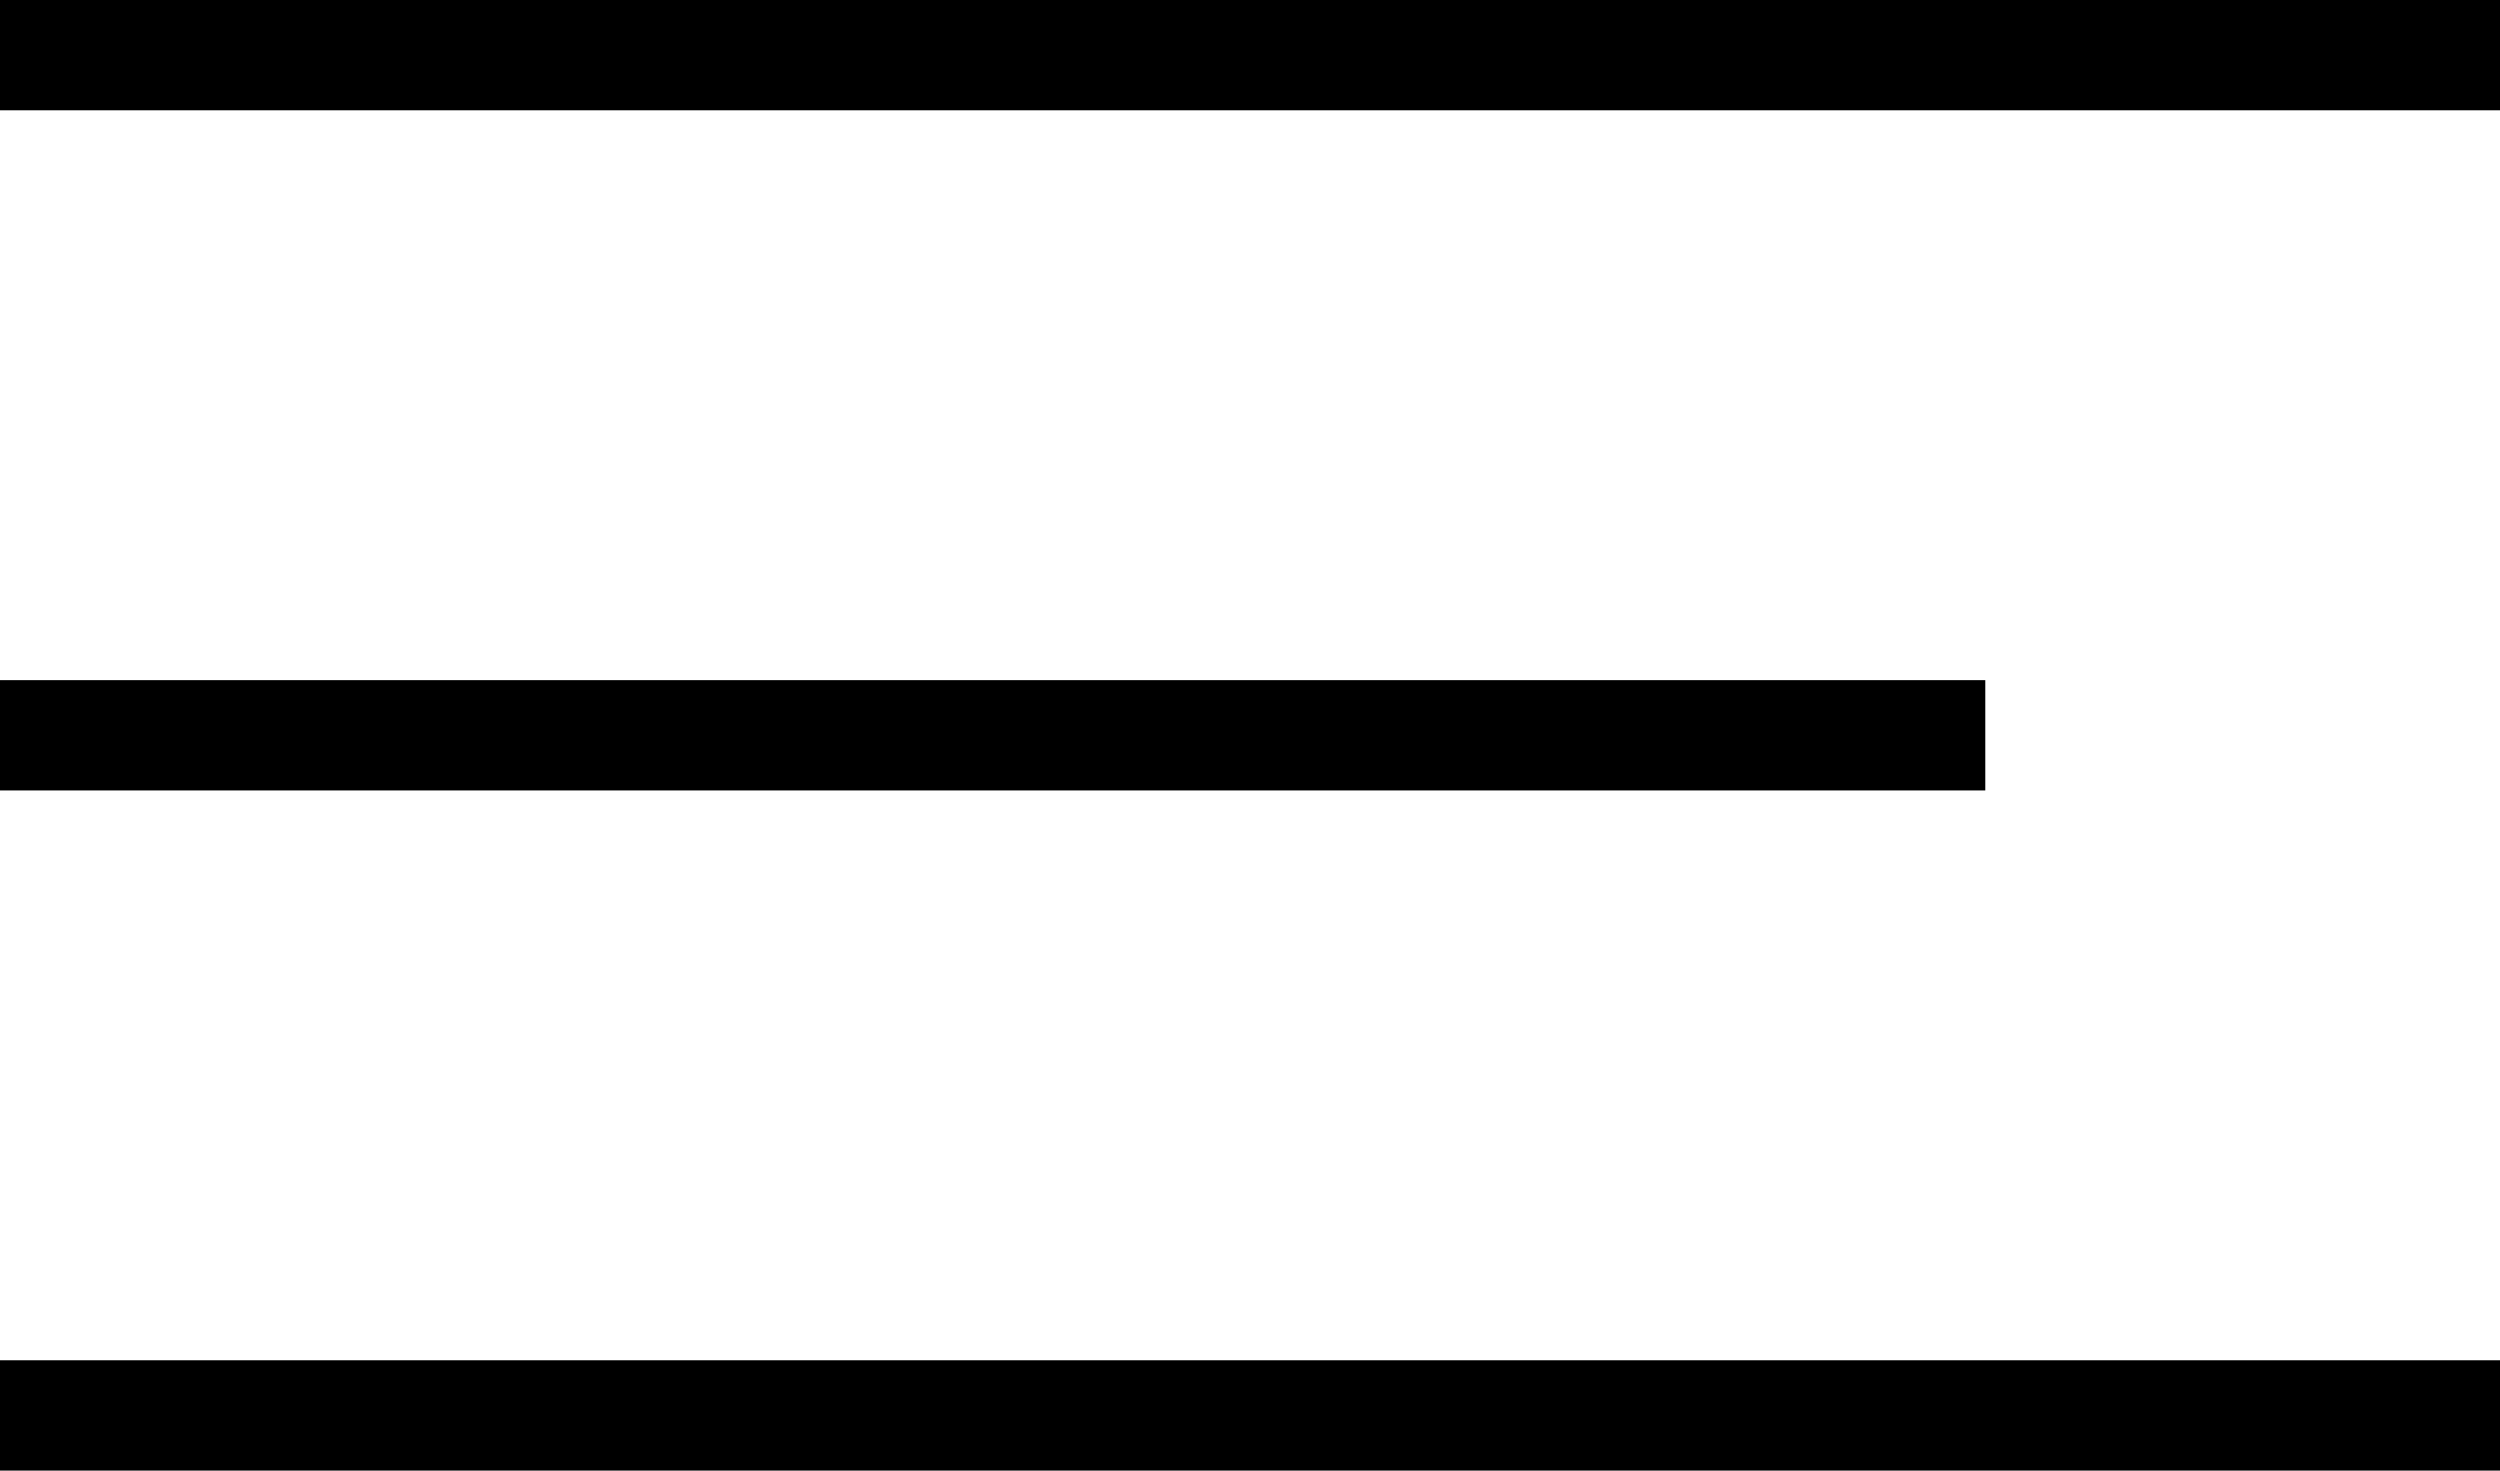
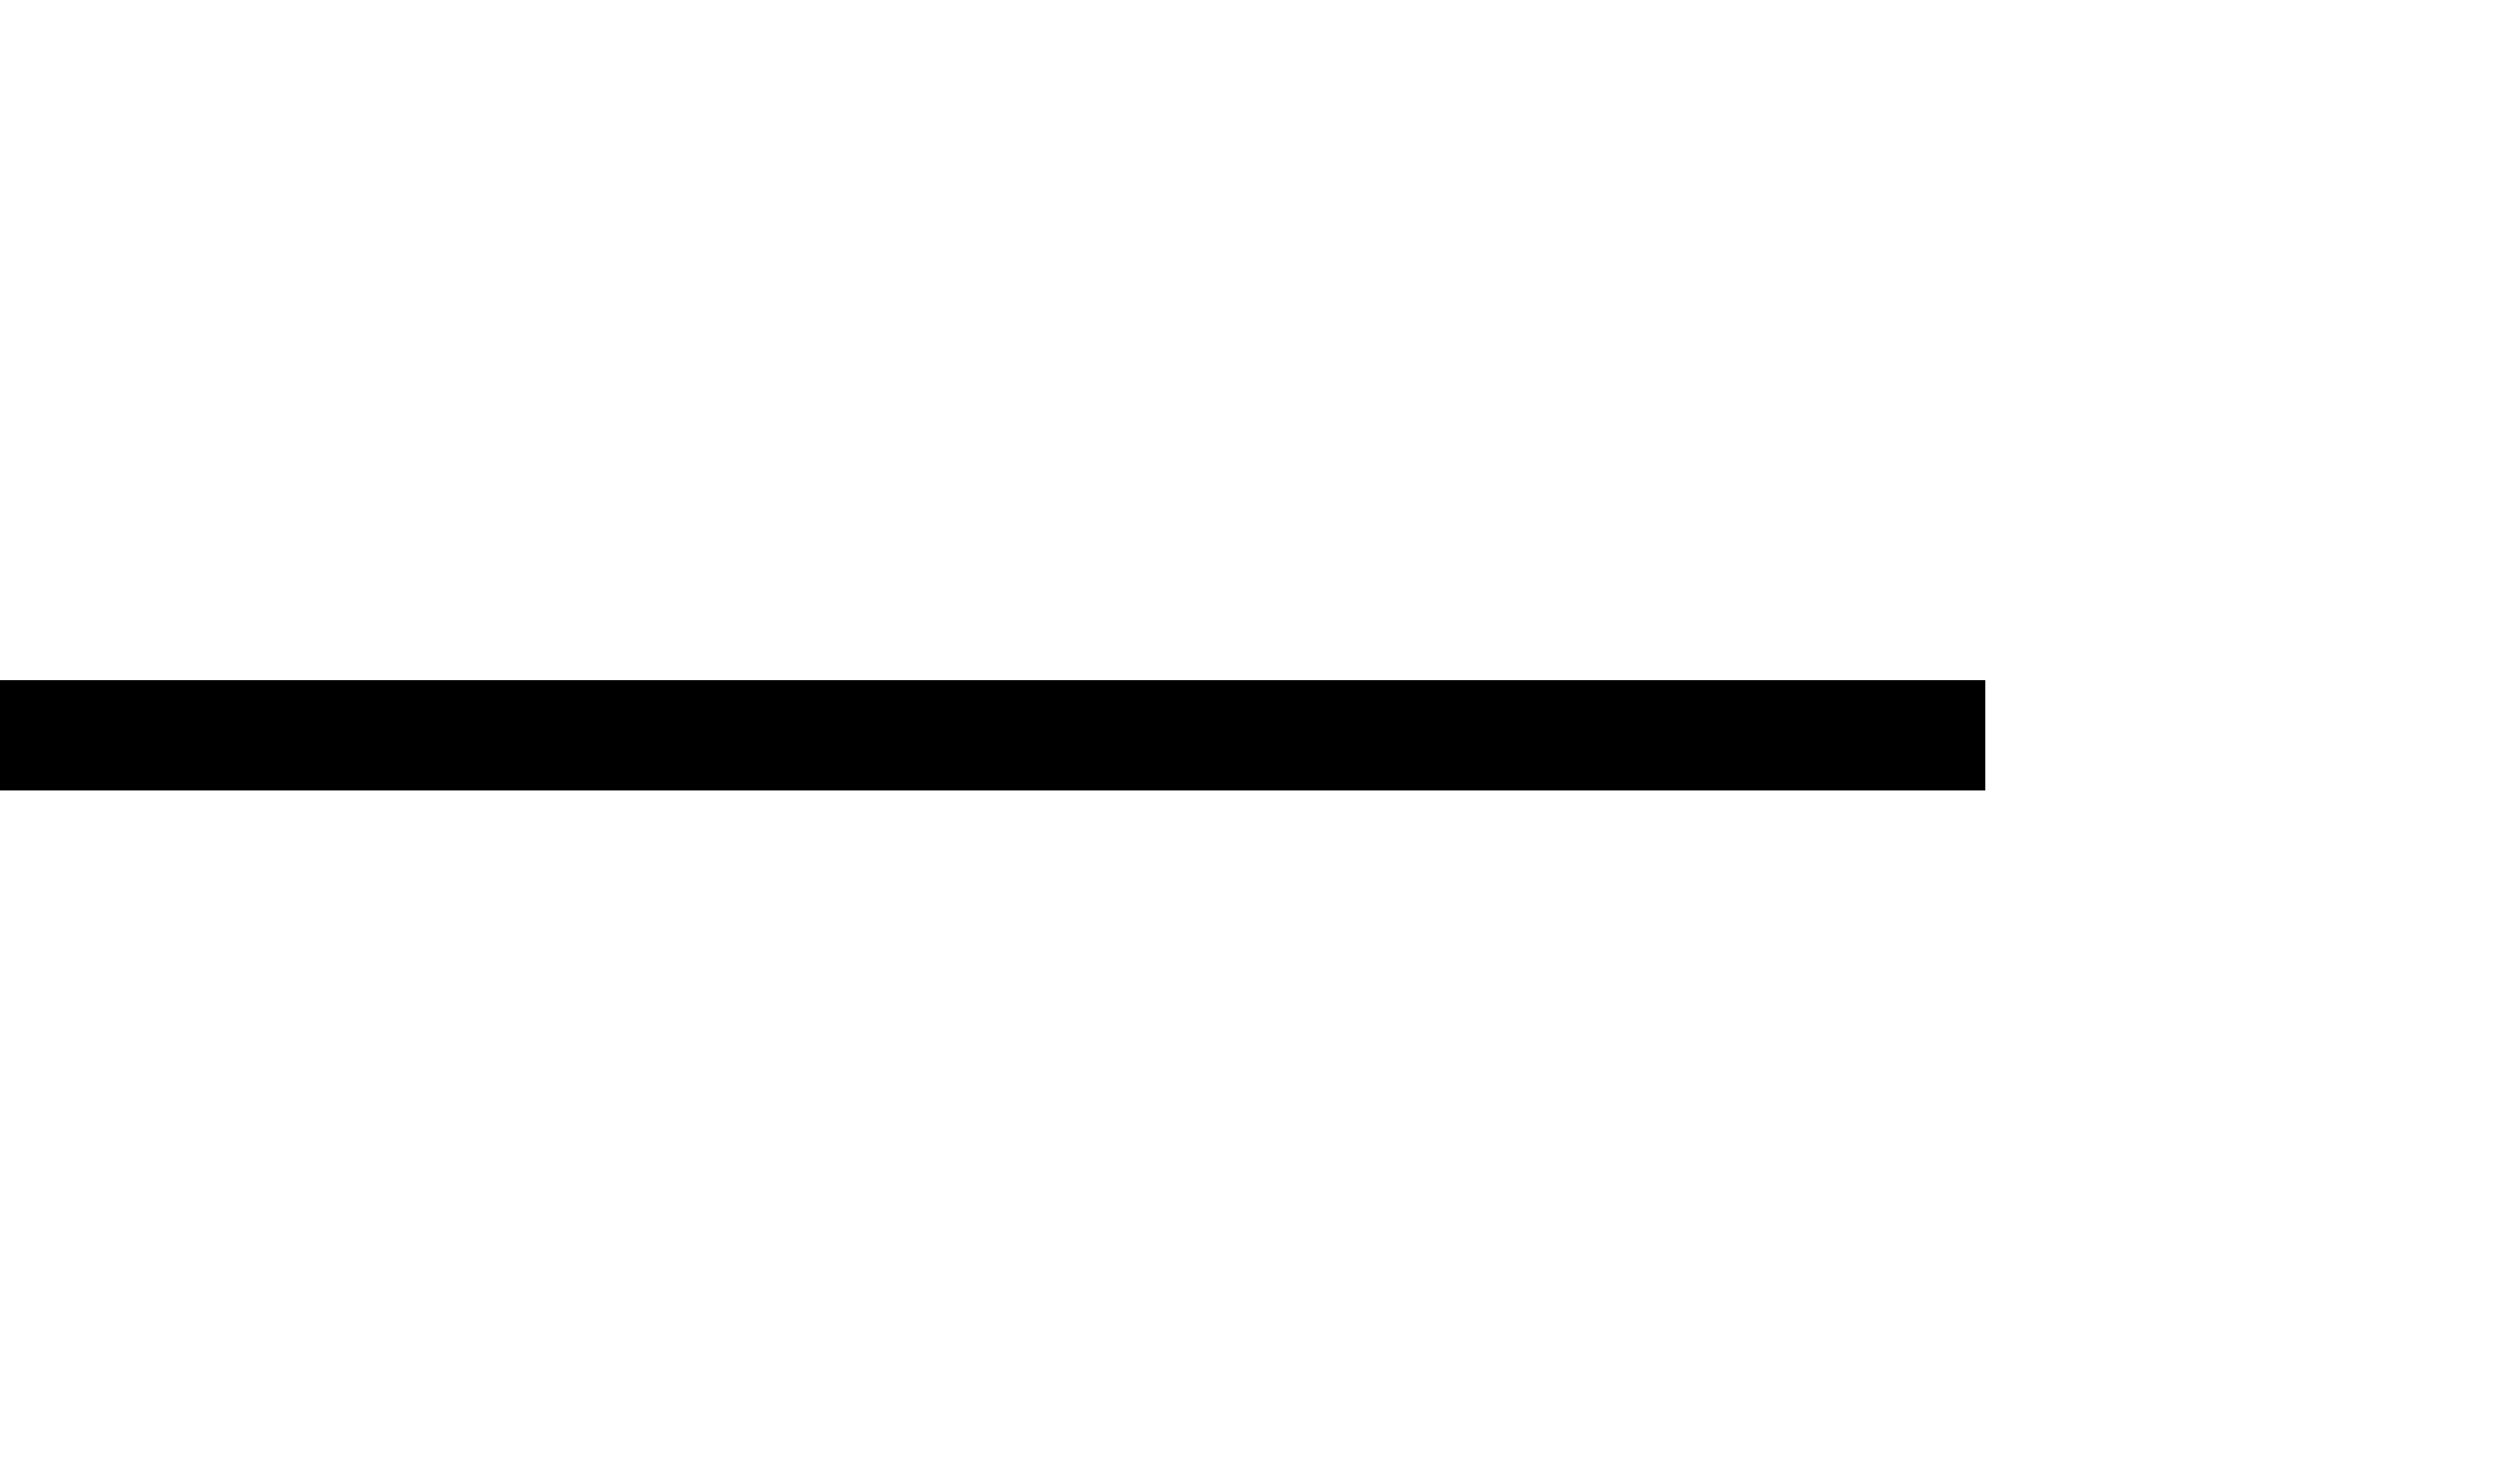
<svg xmlns="http://www.w3.org/2000/svg" width="34" height="20" viewBox="0 0 34 20" fill="none">
-   <path d="M34 0H0V1.5H34V0Z" fill="black" />
-   <path d="M34 18.5H0V20H34V18.5Z" fill="black" />
-   <path d="M27 9.25H0V10.75H27V9.25Z" fill="black" />
+   <path d="M27 9.25H0V10.75H27V9.25" fill="black" />
</svg>